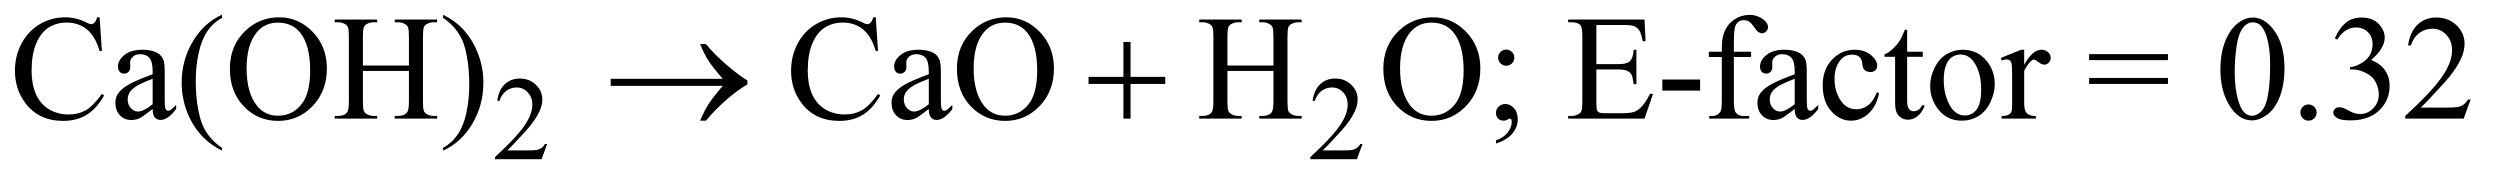
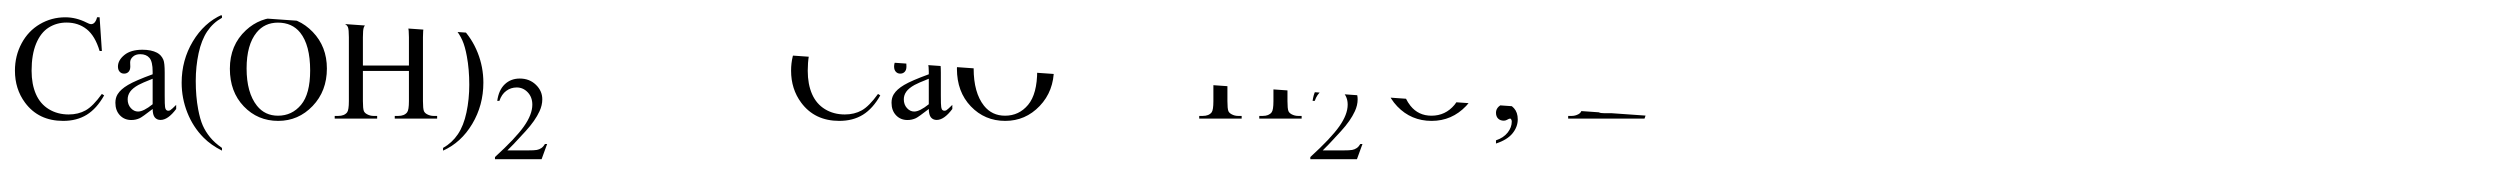
<svg xmlns="http://www.w3.org/2000/svg" stroke-dasharray="none" shape-rendering="auto" font-family="'Dialog'" text-rendering="auto" width="262" fill-opacity="1" color-interpolation="auto" color-rendering="auto" preserveAspectRatio="xMidYMid meet" font-size="12px" viewBox="0 0 262 19" fill="black" stroke="black" image-rendering="auto" stroke-miterlimit="10" stroke-linecap="square" stroke-linejoin="miter" font-style="normal" stroke-width="1" height="19" stroke-dashoffset="0" font-weight="normal" stroke-opacity="1">
  <defs id="genericDefs" />
  <g>
    <defs id="defs1">
      <clipPath clipPathUnits="userSpaceOnUse" id="clipPath1">
        <path d="M1.046 2.062 L166.913 2.062 L166.913 13.77 L1.046 13.77 L1.046 2.062 Z" />
      </clipPath>
      <clipPath clipPathUnits="userSpaceOnUse" id="clipPath2">
-         <path d="M33.511 65.864 L33.511 439.949 L5349.77 439.949 L5349.77 65.864 Z" />
+         <path d="M33.511 65.864 L33.511 439.949 L5349.77 439.949 Z" />
      </clipPath>
    </defs>
    <g transform="scale(1.576,1.576) translate(-1.046,-2.062) matrix(0.031,0,0,0.031,0,0)">
      <path d="M1207.375 375.375 L1195.5 408 L1095.5 408 L1095.5 403.375 Q1139.625 363.125 1157.625 337.625 Q1175.625 312.125 1175.625 291 Q1175.625 274.875 1165.75 264.5 Q1155.875 254.125 1142.125 254.125 Q1129.625 254.125 1119.688 261.438 Q1109.75 268.75 1105 282.875 L1100.375 282.875 Q1103.5 259.75 1116.438 247.375 Q1129.375 235 1148.75 235 Q1169.375 235 1183.188 248.25 Q1197 261.5 1197 279.5 Q1197 292.375 1191 305.25 Q1181.75 325.5 1161 348.125 Q1129.875 382.125 1122.125 389.125 L1166.375 389.125 Q1179.875 389.125 1185.312 388.125 Q1190.75 387.125 1195.125 384.062 Q1199.5 381 1202.75 375.375 L1207.375 375.375 ZM2956.375 375.375 L2944.5 408 L2844.5 408 L2844.5 403.375 Q2888.625 363.125 2906.625 337.625 Q2924.625 312.125 2924.625 291 Q2924.625 274.875 2914.75 264.5 Q2904.875 254.125 2891.125 254.125 Q2878.625 254.125 2868.688 261.438 Q2858.75 268.75 2854 282.875 L2849.375 282.875 Q2852.5 259.75 2865.438 247.375 Q2878.375 235 2897.75 235 Q2918.375 235 2932.188 248.25 Q2946 261.5 2946 279.5 Q2946 292.375 2940 305.25 Q2930.75 325.5 2910 348.125 Q2878.875 382.125 2871.125 389.125 L2915.375 389.125 Q2928.875 389.125 2934.312 388.125 Q2939.75 387.125 2944.125 384.062 Q2948.5 381 2951.75 375.375 L2956.375 375.375 Z" stroke="none" clip-path="url(#clipPath2)" />
    </g>
    <g transform="matrix(0.049,0,0,0.049,-1.647,-3.248)">
      <path d="M246.656 103.281 L251.5 175.312 L246.656 175.312 Q236.969 142.969 219 128.75 Q201.031 114.531 175.875 114.531 Q154.781 114.531 137.75 125.234 Q120.719 135.938 110.953 159.375 Q101.188 182.812 101.188 217.656 Q101.188 246.406 110.406 267.5 Q119.625 288.594 138.141 299.844 Q156.656 311.094 180.406 311.094 Q201.031 311.094 216.812 302.266 Q232.594 293.438 251.5 267.188 L256.344 270.312 Q240.406 298.594 219.156 311.719 Q197.906 324.844 168.688 324.844 Q116.031 324.844 87.125 285.781 Q65.562 256.719 65.562 217.344 Q65.562 185.625 79.781 159.062 Q94 132.5 118.922 117.891 Q143.844 103.281 173.375 103.281 Q196.344 103.281 218.688 114.531 Q225.25 117.969 228.062 117.969 Q232.281 117.969 235.406 115 Q239.469 110.781 241.188 103.281 L246.656 103.281 ZM360.094 299.375 Q338.062 316.406 332.438 319.062 Q324 322.969 314.469 322.969 Q299.625 322.969 290.016 312.812 Q280.406 302.656 280.406 286.094 Q280.406 275.625 285.094 267.969 Q291.5 257.344 307.359 247.969 Q323.219 238.594 360.094 225.156 L360.094 219.531 Q360.094 198.125 353.297 190.156 Q346.5 182.188 333.531 182.188 Q323.688 182.188 317.906 187.5 Q311.969 192.812 311.969 199.688 L312.281 208.75 Q312.281 215.938 308.609 219.844 Q304.938 223.75 299 223.75 Q293.219 223.75 289.547 219.688 Q285.875 215.625 285.875 208.594 Q285.875 195.156 299.625 183.906 Q313.375 172.656 338.219 172.656 Q357.281 172.656 369.469 179.062 Q378.688 183.906 383.062 194.219 Q385.875 200.938 385.875 221.719 L385.875 270.312 Q385.875 290.781 386.656 295.391 Q387.438 300 389.234 301.562 Q391.031 303.125 393.375 303.125 Q395.875 303.125 397.75 302.031 Q401.031 300 410.406 290.625 L410.406 299.375 Q392.906 322.812 376.969 322.812 Q369.312 322.812 364.781 317.5 Q360.25 312.188 360.094 299.375 ZM360.094 289.219 L360.094 234.688 Q336.5 244.062 329.625 247.969 Q317.281 254.844 311.969 262.344 Q306.656 269.844 306.656 278.75 Q306.656 290 313.375 297.422 Q320.094 304.844 328.844 304.844 Q340.719 304.844 360.094 289.219 ZM508.375 382.656 L508.375 388.438 Q484.781 376.562 469 360.625 Q446.5 337.969 434.312 307.188 Q422.125 276.406 422.125 243.281 Q422.125 194.844 446.031 154.922 Q469.938 115 508.375 97.812 L508.375 104.375 Q489.156 115 476.812 133.438 Q464.469 151.875 458.375 180.156 Q452.281 208.438 452.281 239.219 Q452.281 272.656 457.438 300 Q461.5 321.562 467.281 334.609 Q473.062 347.656 482.828 359.688 Q492.594 371.719 508.375 382.656 ZM631.031 103.281 Q672.281 103.281 702.516 134.609 Q732.75 165.938 732.75 212.812 Q732.75 261.094 702.281 292.969 Q671.812 324.844 628.531 324.844 Q584.781 324.844 555.016 293.75 Q525.25 262.656 525.25 213.281 Q525.25 162.812 559.625 130.938 Q589.469 103.281 631.031 103.281 ZM628.062 114.688 Q599.625 114.688 582.438 135.781 Q561.031 162.031 561.031 212.656 Q561.031 264.531 583.219 292.5 Q600.25 313.75 628.219 313.75 Q658.062 313.75 677.516 290.469 Q696.969 267.188 696.969 217.031 Q696.969 162.656 675.562 135.938 Q658.375 114.688 628.062 114.688 ZM809.781 206.406 L908.219 206.406 L908.219 145.781 Q908.219 129.531 906.188 124.375 Q904.625 120.469 899.625 117.656 Q892.906 113.906 885.406 113.906 L877.906 113.906 L877.906 108.125 L968.531 108.125 L968.531 113.906 L961.031 113.906 Q953.531 113.906 946.812 117.5 Q941.812 120 940.016 125.078 Q938.219 130.156 938.219 145.781 L938.219 282.5 Q938.219 298.594 940.25 303.75 Q941.812 307.656 946.656 310.469 Q953.531 314.219 961.031 314.219 L968.531 314.219 L968.531 320 L877.906 320 L877.906 314.219 L885.406 314.219 Q898.375 314.219 904.312 306.562 Q908.219 301.562 908.219 282.5 L908.219 217.969 L809.781 217.969 L809.781 282.5 Q809.781 298.594 811.812 303.75 Q813.375 307.656 818.375 310.469 Q825.094 314.219 832.594 314.219 L840.25 314.219 L840.25 320 L749.469 320 L749.469 314.219 L756.969 314.219 Q770.094 314.219 776.031 306.562 Q779.781 301.562 779.781 282.5 L779.781 145.781 Q779.781 129.531 777.75 124.375 Q776.188 120.469 771.344 117.656 Q764.469 113.906 756.969 113.906 L749.469 113.906 L749.469 108.125 L840.25 108.125 L840.25 113.906 L832.594 113.906 Q825.094 113.906 818.375 117.5 Q813.531 120 811.656 125.078 Q809.781 130.156 809.781 145.781 L809.781 206.406 ZM981.188 104.375 L981.188 97.812 Q1004.938 109.531 1020.719 125.469 Q1043.062 148.281 1055.25 178.984 Q1067.438 209.688 1067.438 242.969 Q1067.438 291.406 1043.609 331.328 Q1019.781 371.25 981.188 388.438 L981.188 382.656 Q1000.406 371.875 1012.828 353.516 Q1025.25 335.156 1031.266 306.797 Q1037.281 278.438 1037.281 247.656 Q1037.281 214.375 1032.125 186.875 Q1028.219 165.312 1022.359 152.344 Q1016.5 139.375 1006.812 127.344 Q997.125 115.312 981.188 104.375 ZM1906.656 103.281 L1911.5 175.312 L1906.656 175.312 Q1896.969 142.969 1879 128.75 Q1861.031 114.531 1835.875 114.531 Q1814.781 114.531 1797.75 125.234 Q1780.719 135.938 1770.953 159.375 Q1761.188 182.812 1761.188 217.656 Q1761.188 246.406 1770.406 267.5 Q1779.625 288.594 1798.141 299.844 Q1816.656 311.094 1840.406 311.094 Q1861.031 311.094 1876.812 302.266 Q1892.594 293.438 1911.5 267.188 L1916.344 270.312 Q1900.406 298.594 1879.156 311.719 Q1857.906 324.844 1828.688 324.844 Q1776.031 324.844 1747.125 285.781 Q1725.562 256.719 1725.562 217.344 Q1725.562 185.625 1739.781 159.062 Q1754 132.5 1778.922 117.891 Q1803.844 103.281 1833.375 103.281 Q1856.344 103.281 1878.688 114.531 Q1885.25 117.969 1888.062 117.969 Q1892.281 117.969 1895.406 115 Q1899.469 110.781 1901.188 103.281 L1906.656 103.281 ZM2020.094 299.375 Q1998.062 316.406 1992.438 319.062 Q1984 322.969 1974.469 322.969 Q1959.625 322.969 1950.016 312.812 Q1940.406 302.656 1940.406 286.094 Q1940.406 275.625 1945.094 267.969 Q1951.5 257.344 1967.359 247.969 Q1983.219 238.594 2020.094 225.156 L2020.094 219.531 Q2020.094 198.125 2013.297 190.156 Q2006.5 182.188 1993.531 182.188 Q1983.688 182.188 1977.906 187.5 Q1971.969 192.812 1971.969 199.688 L1972.281 208.75 Q1972.281 215.938 1968.609 219.844 Q1964.938 223.75 1959 223.75 Q1953.219 223.75 1949.547 219.688 Q1945.875 215.625 1945.875 208.594 Q1945.875 195.156 1959.625 183.906 Q1973.375 172.656 1998.219 172.656 Q2017.281 172.656 2029.469 179.062 Q2038.688 183.906 2043.062 194.219 Q2045.875 200.938 2045.875 221.719 L2045.875 270.312 Q2045.875 290.781 2046.656 295.391 Q2047.438 300 2049.234 301.562 Q2051.031 303.125 2053.375 303.125 Q2055.875 303.125 2057.75 302.031 Q2061.031 300 2070.406 290.625 L2070.406 299.375 Q2052.906 322.812 2036.969 322.812 Q2029.312 322.812 2024.781 317.5 Q2020.25 312.188 2020.094 299.375 ZM2020.094 289.219 L2020.094 234.688 Q1996.5 244.062 1989.625 247.969 Q1977.281 254.844 1971.969 262.344 Q1966.656 269.844 1966.656 278.75 Q1966.656 290 1973.375 297.422 Q1980.094 304.844 1988.844 304.844 Q2000.719 304.844 2020.094 289.219 ZM2186.031 103.281 Q2227.281 103.281 2257.516 134.609 Q2287.75 165.938 2287.75 212.812 Q2287.75 261.094 2257.281 292.969 Q2226.812 324.844 2183.531 324.844 Q2139.781 324.844 2110.016 293.75 Q2080.25 262.656 2080.25 213.281 Q2080.25 162.812 2114.625 130.938 Q2144.469 103.281 2186.031 103.281 ZM2183.062 114.688 Q2154.625 114.688 2137.438 135.781 Q2116.031 162.031 2116.031 212.656 Q2116.031 264.531 2138.219 292.5 Q2155.25 313.75 2183.219 313.75 Q2213.062 313.75 2232.516 290.469 Q2251.969 267.188 2251.969 217.031 Q2251.969 162.656 2230.562 135.938 Q2213.375 114.688 2183.062 114.688 ZM2658.781 206.406 L2757.219 206.406 L2757.219 145.781 Q2757.219 129.531 2755.188 124.375 Q2753.625 120.469 2748.625 117.656 Q2741.906 113.906 2734.406 113.906 L2726.906 113.906 L2726.906 108.125 L2817.531 108.125 L2817.531 113.906 L2810.031 113.906 Q2802.531 113.906 2795.812 117.5 Q2790.812 120 2789.016 125.078 Q2787.219 130.156 2787.219 145.781 L2787.219 282.5 Q2787.219 298.594 2789.25 303.75 Q2790.812 307.656 2795.656 310.469 Q2802.531 314.219 2810.031 314.219 L2817.531 314.219 L2817.531 320 L2726.906 320 L2726.906 314.219 L2734.406 314.219 Q2747.375 314.219 2753.312 306.562 Q2757.219 301.562 2757.219 282.5 L2757.219 217.969 L2658.781 217.969 L2658.781 282.5 Q2658.781 298.594 2660.812 303.75 Q2662.375 307.656 2667.375 310.469 Q2674.094 314.219 2681.594 314.219 L2689.25 314.219 L2689.25 320 L2598.469 320 L2598.469 314.219 L2605.969 314.219 Q2619.094 314.219 2625.031 306.562 Q2628.781 301.562 2628.781 282.5 L2628.781 145.781 Q2628.781 129.531 2626.75 124.375 Q2625.188 120.469 2620.344 117.656 Q2613.469 113.906 2605.969 113.906 L2598.469 113.906 L2598.469 108.125 L2689.25 108.125 L2689.25 113.906 L2681.594 113.906 Q2674.094 113.906 2667.375 117.5 Q2662.531 120 2660.656 125.078 Q2658.781 130.156 2658.781 145.781 L2658.781 206.406 ZM3098.031 103.281 Q3139.281 103.281 3169.516 134.609 Q3199.75 165.938 3199.75 212.812 Q3199.75 261.094 3169.281 292.969 Q3138.812 324.844 3095.531 324.844 Q3051.781 324.844 3022.016 293.75 Q2992.25 262.656 2992.25 213.281 Q2992.25 162.812 3026.625 130.938 Q3056.469 103.281 3098.031 103.281 ZM3095.062 114.688 Q3066.625 114.688 3049.438 135.781 Q3028.031 162.031 3028.031 212.656 Q3028.031 264.531 3050.219 292.5 Q3067.25 313.75 3095.219 313.75 Q3125.062 313.75 3144.516 290.469 Q3163.969 267.188 3163.969 217.031 Q3163.969 162.656 3142.562 135.938 Q3125.375 114.688 3095.062 114.688 ZM3255.062 172.344 Q3262.25 172.344 3267.328 177.344 Q3272.406 182.344 3272.406 189.531 Q3272.406 196.719 3267.328 201.797 Q3262.25 206.875 3255.062 206.875 Q3247.875 206.875 3242.797 201.797 Q3237.719 196.719 3237.719 189.531 Q3237.719 182.344 3242.797 177.344 Q3247.875 172.344 3255.062 172.344 ZM3233.188 373.281 L3233.188 366.406 Q3249.281 361.094 3258.109 349.922 Q3266.938 338.75 3266.938 326.25 Q3266.938 323.281 3265.531 321.25 Q3264.438 319.844 3263.344 319.844 Q3261.625 319.844 3255.844 322.969 Q3253.031 324.375 3249.906 324.375 Q3242.25 324.375 3237.719 319.844 Q3233.188 315.312 3233.188 307.344 Q3233.188 299.688 3239.047 294.219 Q3244.906 288.75 3253.344 288.75 Q3263.656 288.75 3271.703 297.734 Q3279.75 306.719 3279.75 321.562 Q3279.75 337.656 3268.578 351.484 Q3257.406 365.312 3233.188 373.281 ZM3447.875 119.688 L3447.875 203.438 L3494.438 203.438 Q3512.562 203.438 3518.656 197.969 Q3526.781 190.781 3527.719 172.656 L3533.5 172.656 L3533.5 246.406 L3527.719 246.406 Q3525.531 230.938 3523.344 226.562 Q3520.531 221.094 3514.125 217.969 Q3507.719 214.844 3494.438 214.844 L3447.875 214.844 L3447.875 284.688 Q3447.875 298.75 3449.125 301.797 Q3450.375 304.844 3453.5 306.641 Q3456.625 308.438 3465.375 308.438 L3501.312 308.438 Q3519.281 308.438 3527.406 305.938 Q3535.531 303.438 3543.031 296.094 Q3552.719 286.406 3562.875 266.875 L3569.125 266.875 L3550.844 320 L3387.562 320 L3387.562 314.219 L3395.062 314.219 Q3402.562 314.219 3409.281 310.625 Q3414.281 308.125 3416.078 303.125 Q3417.875 298.125 3417.875 282.656 L3417.875 145 Q3417.875 124.844 3413.812 120.156 Q3408.188 113.906 3395.062 113.906 L3387.562 113.906 L3387.562 108.125 L3550.844 108.125 L3553.188 154.531 L3547.094 154.531 Q3543.812 137.812 3539.828 131.562 Q3535.844 125.312 3528.031 122.031 Q3521.781 119.688 3506 119.688 L3447.875 119.688 ZM3588.969 236.406 L3669.75 236.406 L3669.75 260 L3588.969 260 L3588.969 236.406 ZM3741.938 188.125 L3741.938 282.188 Q3741.938 302.188 3746.312 307.5 Q3752.094 314.375 3761.781 314.375 L3774.75 314.375 L3774.75 320 L3689.281 320 L3689.281 314.375 L3695.688 314.375 Q3701.938 314.375 3707.094 311.25 Q3712.25 308.125 3714.203 302.812 Q3716.156 297.5 3716.156 282.188 L3716.156 188.125 L3688.344 188.125 L3688.344 176.875 L3716.156 176.875 L3716.156 167.5 Q3716.156 146.094 3723.031 131.25 Q3729.906 116.406 3744.047 107.266 Q3758.188 98.125 3775.844 98.125 Q3792.25 98.125 3806 108.75 Q3815.062 115.781 3815.062 124.531 Q3815.062 129.219 3811 133.359 Q3806.938 137.5 3802.25 137.5 Q3798.656 137.5 3794.672 134.922 Q3790.688 132.344 3784.906 123.828 Q3779.125 115.312 3774.281 112.344 Q3769.438 109.375 3763.5 109.375 Q3756.312 109.375 3751.312 113.203 Q3746.312 117.031 3744.125 125.078 Q3741.938 133.125 3741.938 166.562 L3741.938 176.875 L3778.812 176.875 L3778.812 188.125 L3741.938 188.125 ZM3872.094 299.375 Q3850.062 316.406 3844.438 319.062 Q3836 322.969 3826.469 322.969 Q3811.625 322.969 3802.016 312.812 Q3792.406 302.656 3792.406 286.094 Q3792.406 275.625 3797.094 267.969 Q3803.5 257.344 3819.359 247.969 Q3835.219 238.594 3872.094 225.156 L3872.094 219.531 Q3872.094 198.125 3865.297 190.156 Q3858.5 182.188 3845.531 182.188 Q3835.688 182.188 3829.906 187.5 Q3823.969 192.812 3823.969 199.688 L3824.281 208.75 Q3824.281 215.938 3820.609 219.844 Q3816.938 223.75 3811 223.75 Q3805.219 223.75 3801.547 219.688 Q3797.875 215.625 3797.875 208.594 Q3797.875 195.156 3811.625 183.906 Q3825.375 172.656 3850.219 172.656 Q3869.281 172.656 3881.469 179.062 Q3890.688 183.906 3895.062 194.219 Q3897.875 200.938 3897.875 221.719 L3897.875 270.312 Q3897.875 290.781 3898.656 295.391 Q3899.438 300 3901.234 301.562 Q3903.031 303.125 3905.375 303.125 Q3907.875 303.125 3909.75 302.031 Q3913.031 300 3922.406 290.625 L3922.406 299.375 Q3904.906 322.812 3888.969 322.812 Q3881.312 322.812 3876.781 317.5 Q3872.25 312.188 3872.094 299.375 ZM3872.094 289.219 L3872.094 234.688 Q3848.5 244.062 3841.625 247.969 Q3829.281 254.844 3823.969 262.344 Q3818.656 269.844 3818.656 278.75 Q3818.656 290 3825.375 297.422 Q3832.094 304.844 3840.844 304.844 Q3852.719 304.844 3872.094 289.219 ZM4052.562 265.625 Q4046.781 293.906 4029.906 309.141 Q4013.031 324.375 3992.562 324.375 Q3968.188 324.375 3950.062 303.906 Q3931.938 283.438 3931.938 248.594 Q3931.938 214.844 3952.016 193.75 Q3972.094 172.656 4000.219 172.656 Q4021.312 172.656 4034.906 183.828 Q4048.5 195 4048.5 207.031 Q4048.5 212.969 4044.672 216.641 Q4040.844 220.312 4033.969 220.312 Q4024.75 220.312 4020.062 214.375 Q4017.406 211.094 4016.547 201.875 Q4015.688 192.656 4010.219 187.812 Q4004.75 183.125 3995.062 183.125 Q3979.438 183.125 3969.906 194.688 Q3957.25 210 3957.25 235.156 Q3957.25 260.781 3969.828 280.391 Q3982.406 300 4003.812 300 Q4019.125 300 4031.312 289.531 Q4039.906 282.344 4048.031 263.438 L4052.562 265.625 ZM4112.562 129.844 L4112.562 176.875 L4146 176.875 L4146 187.812 L4112.562 187.812 L4112.562 280.625 Q4112.562 294.531 4116.547 299.375 Q4120.531 304.219 4126.781 304.219 Q4131.938 304.219 4136.781 301.016 Q4141.625 297.812 4144.281 291.562 L4150.375 291.562 Q4144.906 306.875 4134.906 314.609 Q4124.906 322.344 4114.281 322.344 Q4107.094 322.344 4100.219 318.359 Q4093.344 314.375 4090.062 306.953 Q4086.781 299.531 4086.781 284.062 L4086.781 187.812 L4064.125 187.812 L4064.125 182.656 Q4072.719 179.219 4081.703 171.016 Q4090.688 162.812 4097.719 151.562 Q4101.312 145.625 4107.719 129.844 L4112.562 129.844 ZM4231 172.656 Q4263.5 172.656 4283.188 197.344 Q4299.906 218.438 4299.906 245.781 Q4299.906 265 4290.688 284.688 Q4281.469 304.375 4265.297 314.375 Q4249.125 324.375 4229.281 324.375 Q4196.938 324.375 4177.875 298.594 Q4161.781 276.875 4161.781 249.844 Q4161.781 230.156 4171.547 210.703 Q4181.312 191.25 4197.25 181.953 Q4213.188 172.656 4231 172.656 ZM4226.156 182.812 Q4217.875 182.812 4209.516 187.734 Q4201.156 192.656 4196 205 Q4190.844 217.344 4190.844 236.719 Q4190.844 267.969 4203.266 290.625 Q4215.688 313.281 4236 313.281 Q4251.156 313.281 4261 300.781 Q4270.844 288.281 4270.844 257.812 Q4270.844 219.688 4254.438 197.812 Q4243.344 182.812 4226.156 182.812 ZM4362.875 172.656 L4362.875 204.844 Q4380.844 172.656 4399.75 172.656 Q4408.344 172.656 4413.969 177.891 Q4419.594 183.125 4419.594 190 Q4419.594 196.094 4415.531 200.312 Q4411.469 204.531 4405.844 204.531 Q4400.375 204.531 4393.578 199.141 Q4386.781 193.75 4383.5 193.75 Q4380.688 193.75 4377.406 196.875 Q4370.375 203.281 4362.875 217.969 L4362.875 286.562 Q4362.875 298.438 4365.844 304.531 Q4367.875 308.75 4373.031 311.562 Q4378.188 314.375 4387.875 314.375 L4387.875 320 L4314.594 320 L4314.594 314.375 Q4325.531 314.375 4330.844 310.938 Q4334.75 308.438 4336.312 302.969 Q4337.094 300.312 4337.094 287.812 L4337.094 232.344 Q4337.094 207.344 4336.078 202.578 Q4335.062 197.812 4332.328 195.625 Q4329.594 193.438 4325.531 193.438 Q4320.688 193.438 4314.594 195.781 L4313.031 190.156 L4356.312 172.656 L4362.875 172.656 ZM4501.781 182.031 L4670.375 182.031 L4670.375 194.844 L4501.781 194.844 L4501.781 182.031 ZM4501.781 232.969 L4670.375 232.969 L4670.375 245.781 L4501.781 245.781 L4501.781 232.969 ZM4782.562 215.312 Q4782.562 179.062 4793.5 152.891 Q4804.438 126.719 4822.562 113.906 Q4836.625 103.75 4851.625 103.75 Q4876 103.75 4895.375 128.594 Q4919.594 159.375 4919.594 212.031 Q4919.594 248.906 4908.969 274.688 Q4898.344 300.469 4881.859 312.109 Q4865.375 323.75 4850.062 323.75 Q4819.75 323.75 4799.594 287.969 Q4782.562 257.812 4782.562 215.312 ZM4813.188 219.219 Q4813.188 262.969 4823.969 290.625 Q4832.875 313.906 4850.531 313.906 Q4858.969 313.906 4868.031 306.328 Q4877.094 298.75 4881.781 280.938 Q4888.969 254.062 4888.969 205.156 Q4888.969 168.906 4881.469 144.688 Q4875.844 126.719 4866.938 119.219 Q4860.531 114.062 4851.469 114.062 Q4840.844 114.062 4832.562 123.594 Q4821.312 136.562 4817.25 164.375 Q4813.188 192.188 4813.188 219.219 ZM4971 289.688 Q4978.344 289.688 4983.344 294.766 Q4988.344 299.844 4988.344 307.031 Q4988.344 314.219 4983.266 319.297 Q4978.188 324.375 4971 324.375 Q4963.812 324.375 4958.734 319.297 Q4953.656 314.219 4953.656 307.031 Q4953.656 299.688 4958.734 294.688 Q4963.812 289.688 4971 289.688 ZM5027.25 148.438 Q5036.312 127.031 5050.141 115.391 Q5063.969 103.75 5084.594 103.75 Q5110.062 103.75 5123.656 120.312 Q5133.969 132.656 5133.969 146.719 Q5133.969 169.844 5104.906 194.531 Q5124.438 202.188 5134.438 216.406 Q5144.438 230.625 5144.438 249.844 Q5144.438 277.344 5126.938 297.5 Q5104.125 323.75 5060.844 323.75 Q5039.438 323.75 5031.703 318.438 Q5023.969 313.125 5023.969 307.031 Q5023.969 302.5 5027.641 299.062 Q5031.312 295.625 5036.469 295.625 Q5040.375 295.625 5044.438 296.875 Q5047.094 297.656 5056.469 302.578 Q5065.844 307.5 5069.438 308.438 Q5075.219 310.156 5081.781 310.156 Q5097.719 310.156 5109.516 297.812 Q5121.312 285.469 5121.312 268.594 Q5121.312 256.25 5115.844 244.531 Q5111.781 235.781 5106.938 231.25 Q5100.219 225 5088.5 219.922 Q5076.781 214.844 5064.594 214.844 L5059.594 214.844 L5059.594 210.156 Q5071.938 208.594 5084.359 201.25 Q5096.781 193.906 5102.406 183.594 Q5108.031 173.281 5108.031 160.938 Q5108.031 144.844 5097.953 134.922 Q5087.875 125 5072.875 125 Q5048.656 125 5032.406 150.938 L5027.25 148.438 ZM5317.719 279.219 L5302.875 320 L5177.875 320 L5177.875 314.219 Q5233.031 263.906 5255.531 232.031 Q5278.031 200.156 5278.031 173.75 Q5278.031 153.594 5265.688 140.625 Q5253.344 127.656 5236.156 127.656 Q5220.531 127.656 5208.109 136.797 Q5195.688 145.938 5189.75 163.594 L5183.969 163.594 Q5187.875 134.688 5204.047 119.219 Q5220.219 103.75 5244.438 103.75 Q5270.219 103.75 5287.484 120.312 Q5304.75 136.875 5304.75 159.375 Q5304.75 175.469 5297.25 191.562 Q5285.688 216.875 5259.75 245.156 Q5220.844 287.656 5211.156 296.406 L5266.469 296.406 Q5283.344 296.406 5290.141 295.156 Q5296.938 293.906 5302.406 290.078 Q5307.875 286.25 5311.938 279.219 L5317.719 279.219 Z" stroke="none" clip-path="url(#clipPath2)" />
    </g>
    <g transform="matrix(0.049,0,0,0.049,-1.647,-3.248)">
-       <path d="M1579.406 250 L1339.719 250 L1339.719 234.844 L1579.406 234.844 Q1557.219 209.219 1548.312 195.234 Q1539.406 181.25 1530.969 160.469 L1543.469 160.469 Q1561.75 182.969 1588.938 206.094 Q1616.125 229.219 1632.062 238.281 L1632.062 247.031 Q1611.281 258.594 1586.672 280.156 Q1562.062 301.719 1543.469 324.375 L1530.969 324.375 Q1539.875 303.281 1549.25 288.594 Q1558.625 273.906 1579.406 250 ZM2436.312 155.938 L2451.625 155.938 L2451.625 230.625 L2525.844 230.625 L2525.844 245.781 L2451.625 245.781 L2451.625 320 L2436.312 320 L2436.312 245.781 L2361.781 245.781 L2361.781 230.625 L2436.312 230.625 L2436.312 155.938 Z" stroke="none" clip-path="url(#clipPath2)" />
-     </g>
+       </g>
  </g>
</svg>